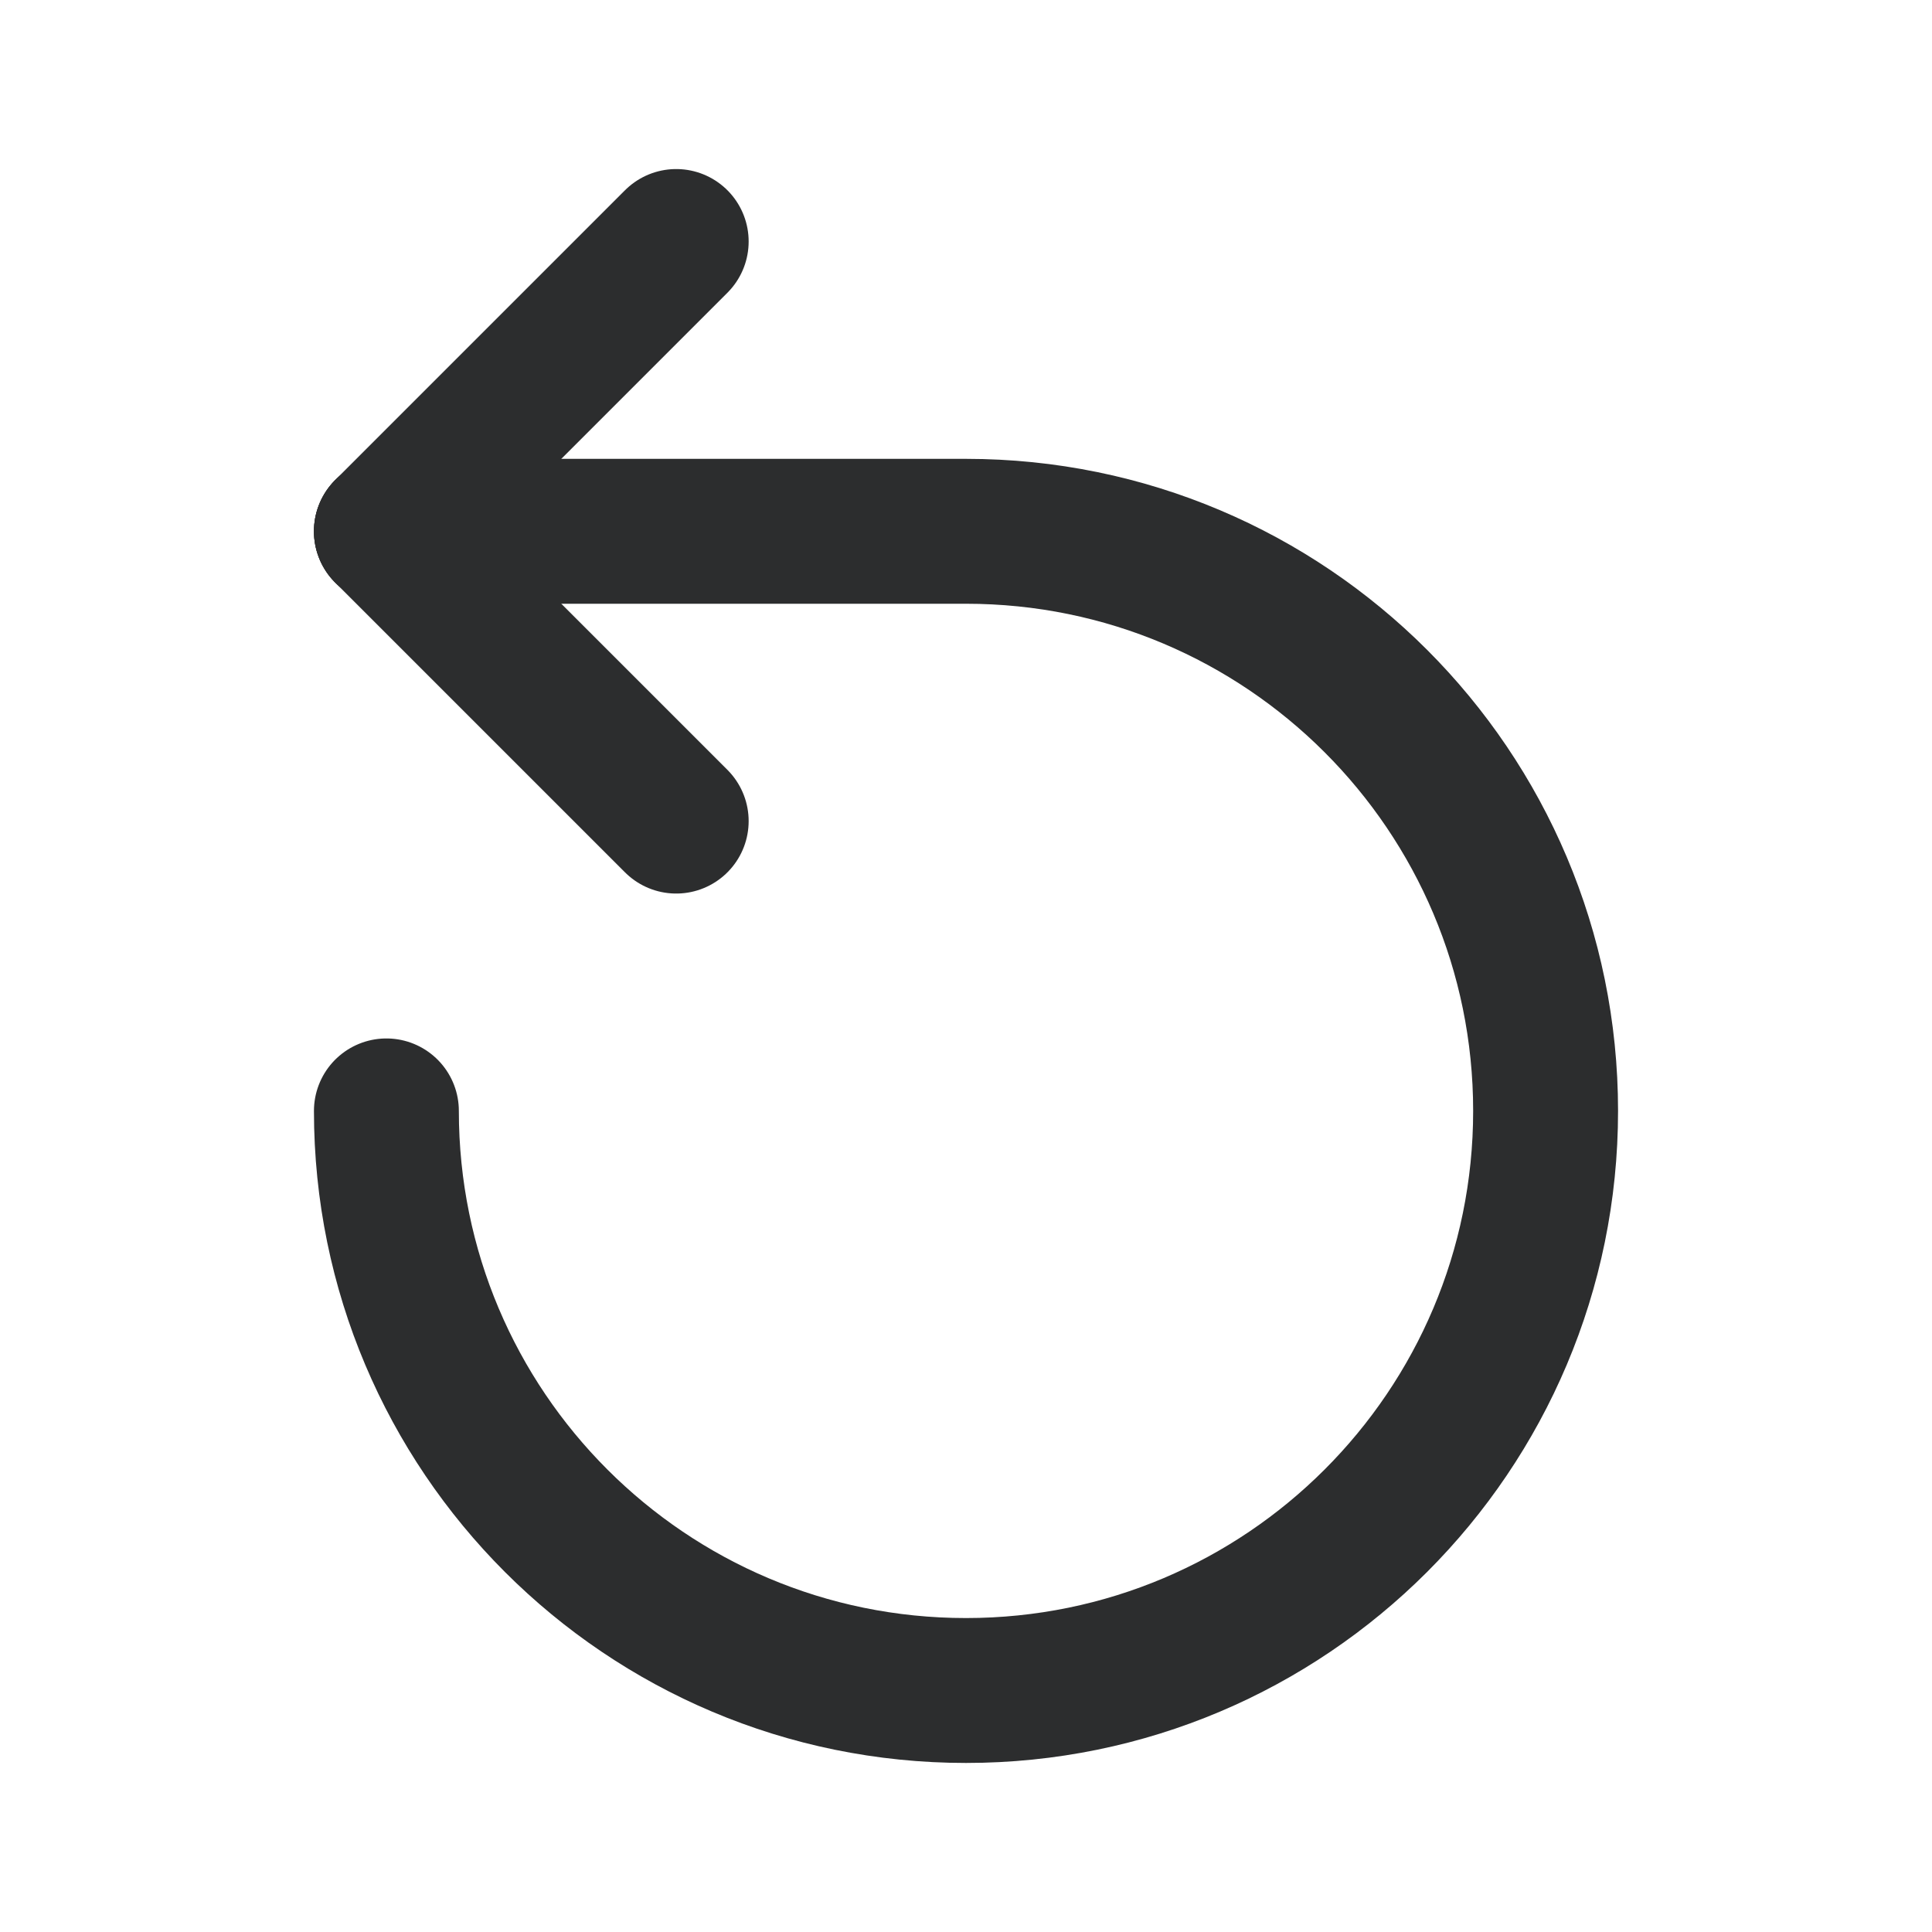
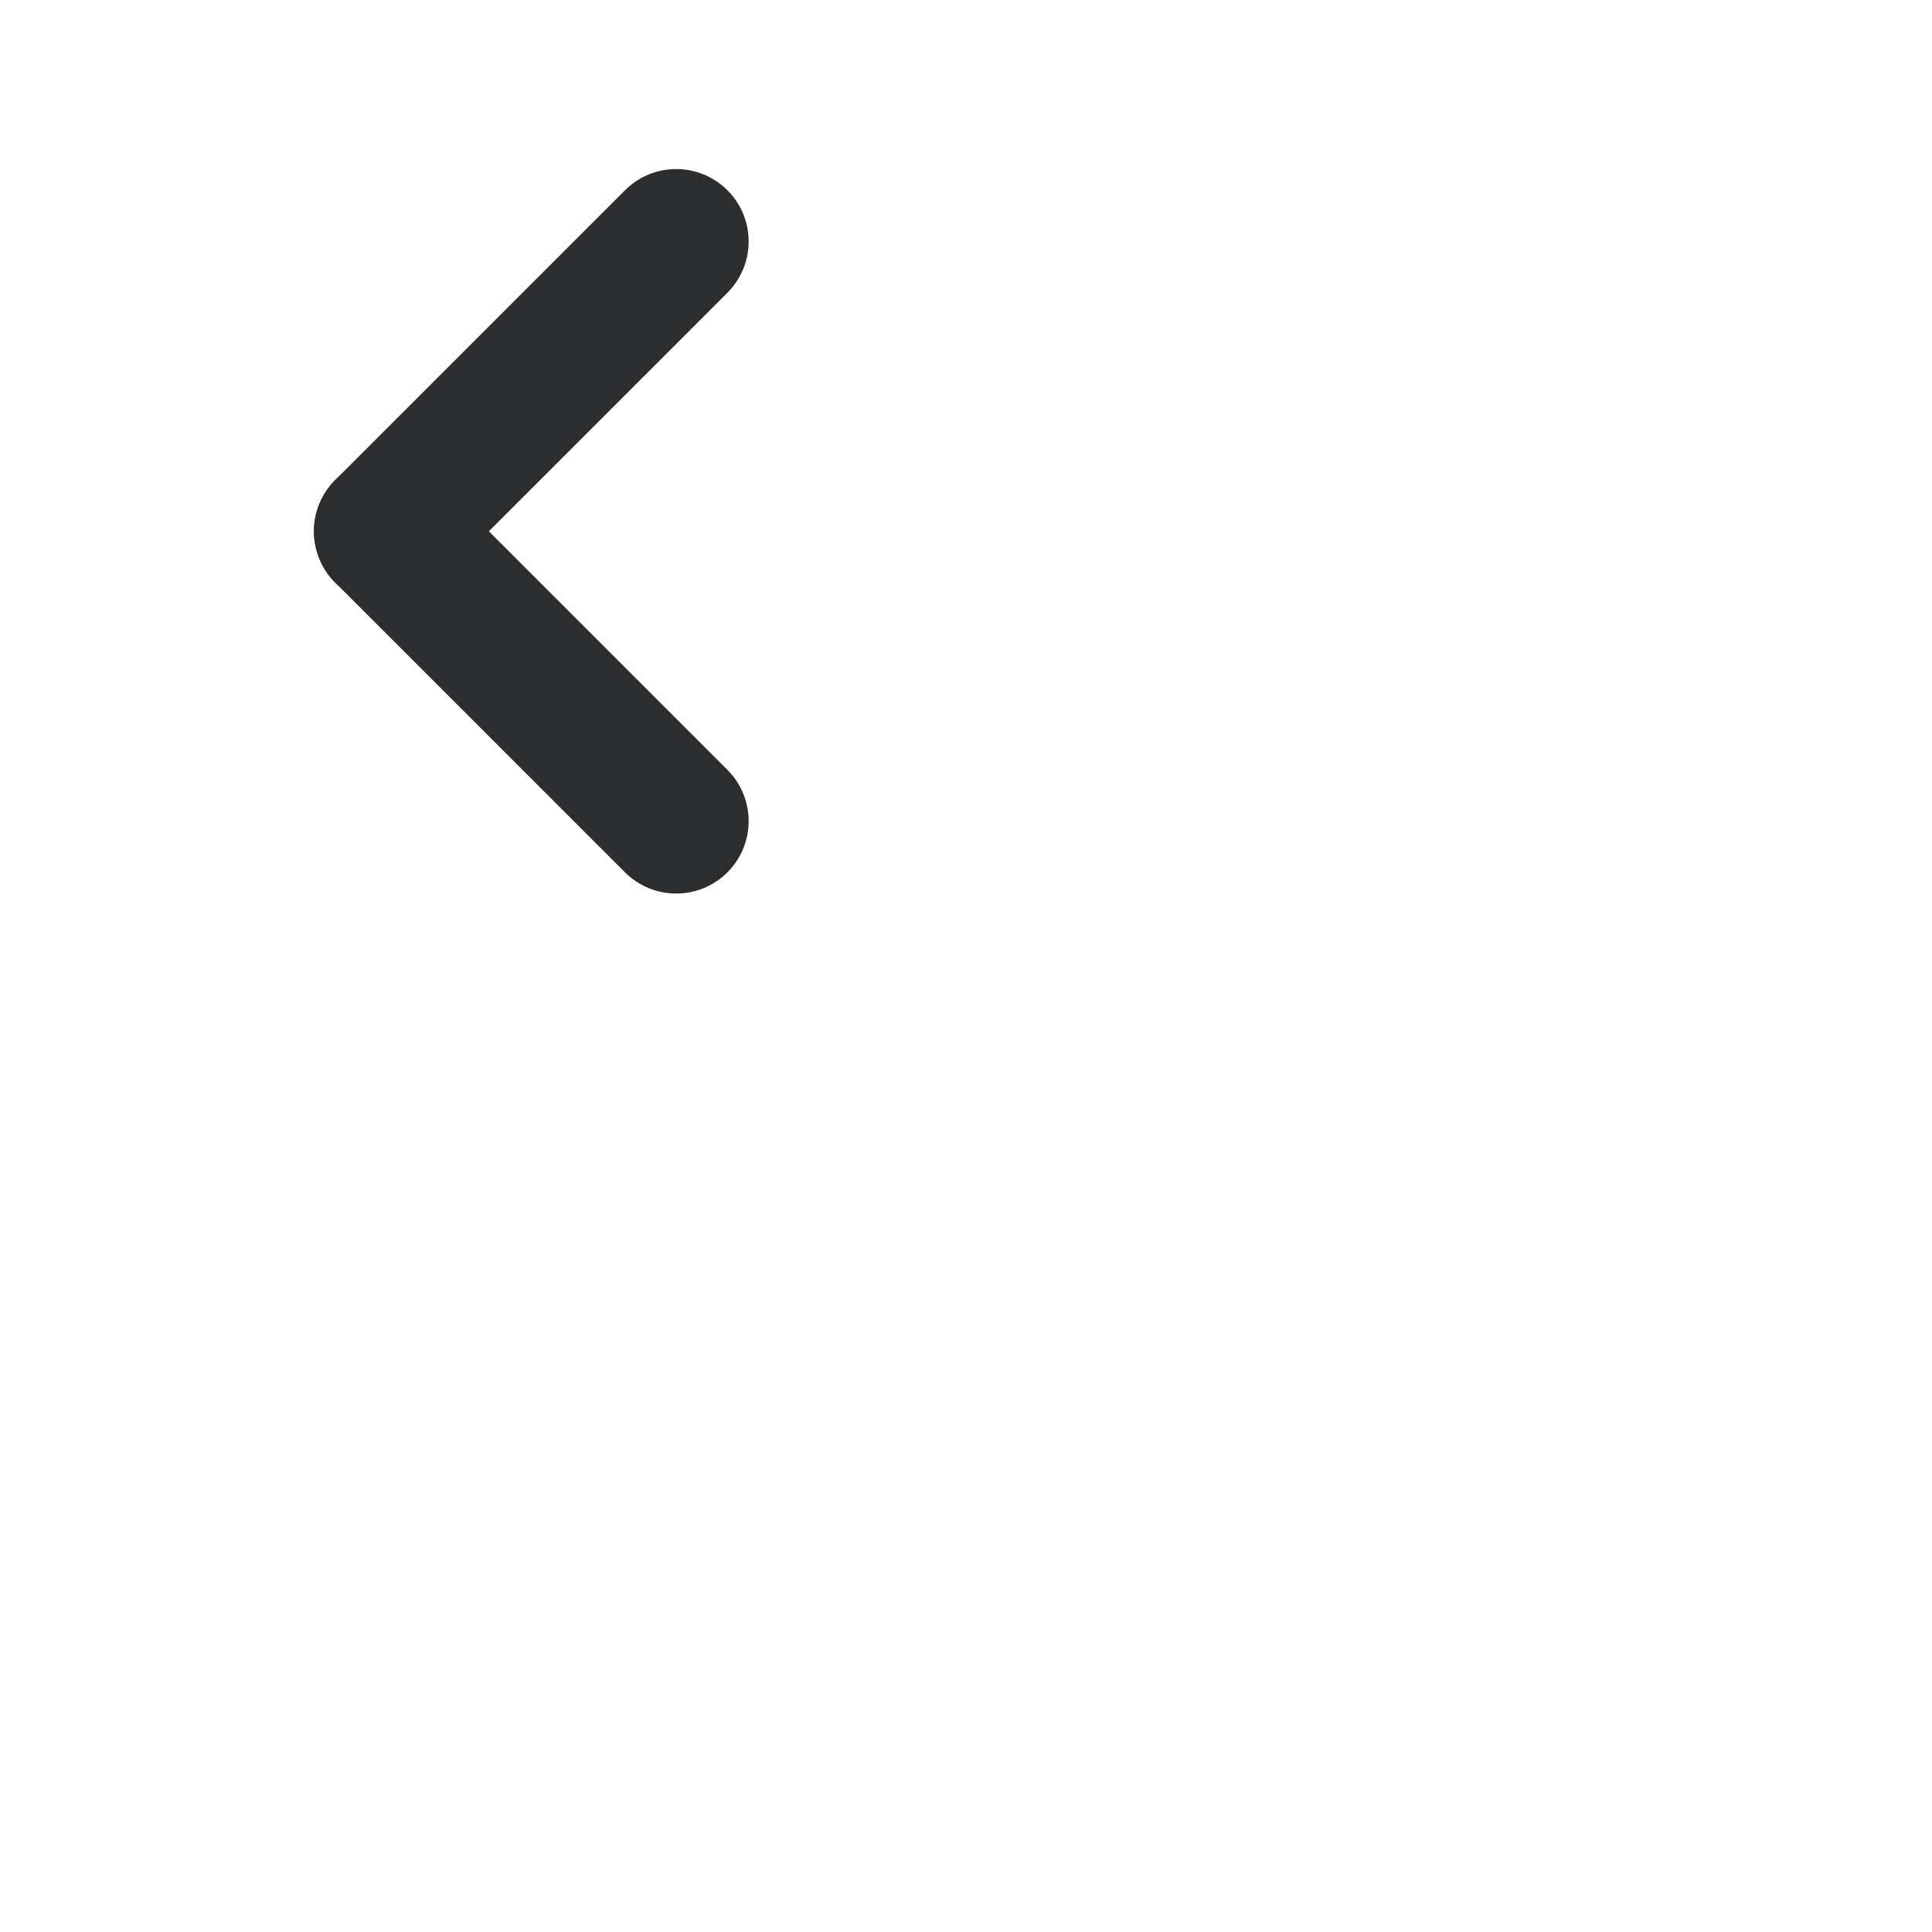
<svg xmlns="http://www.w3.org/2000/svg" width="20" height="20" viewBox="0 0 20 20" fill="none">
  <path d="M4 5.5L7 2.5" stroke="#2C2D2E" stroke-width="1.5" stroke-linecap="round" stroke-linejoin="round" />
  <path d="M4 5.5L7 8.5" stroke="#2C2D2E" stroke-width="1.5" stroke-linecap="round" stroke-linejoin="round" />
-   <path d="M4 5.5H10C13.314 5.5 16 8.186 16 11.5C16 14.814 13.314 17.5 10 17.5C6.686 17.5 4 14.814 4 11.5" stroke="#2C2D2E" stroke-width="1.5" stroke-linecap="round" stroke-linejoin="round" />
</svg>